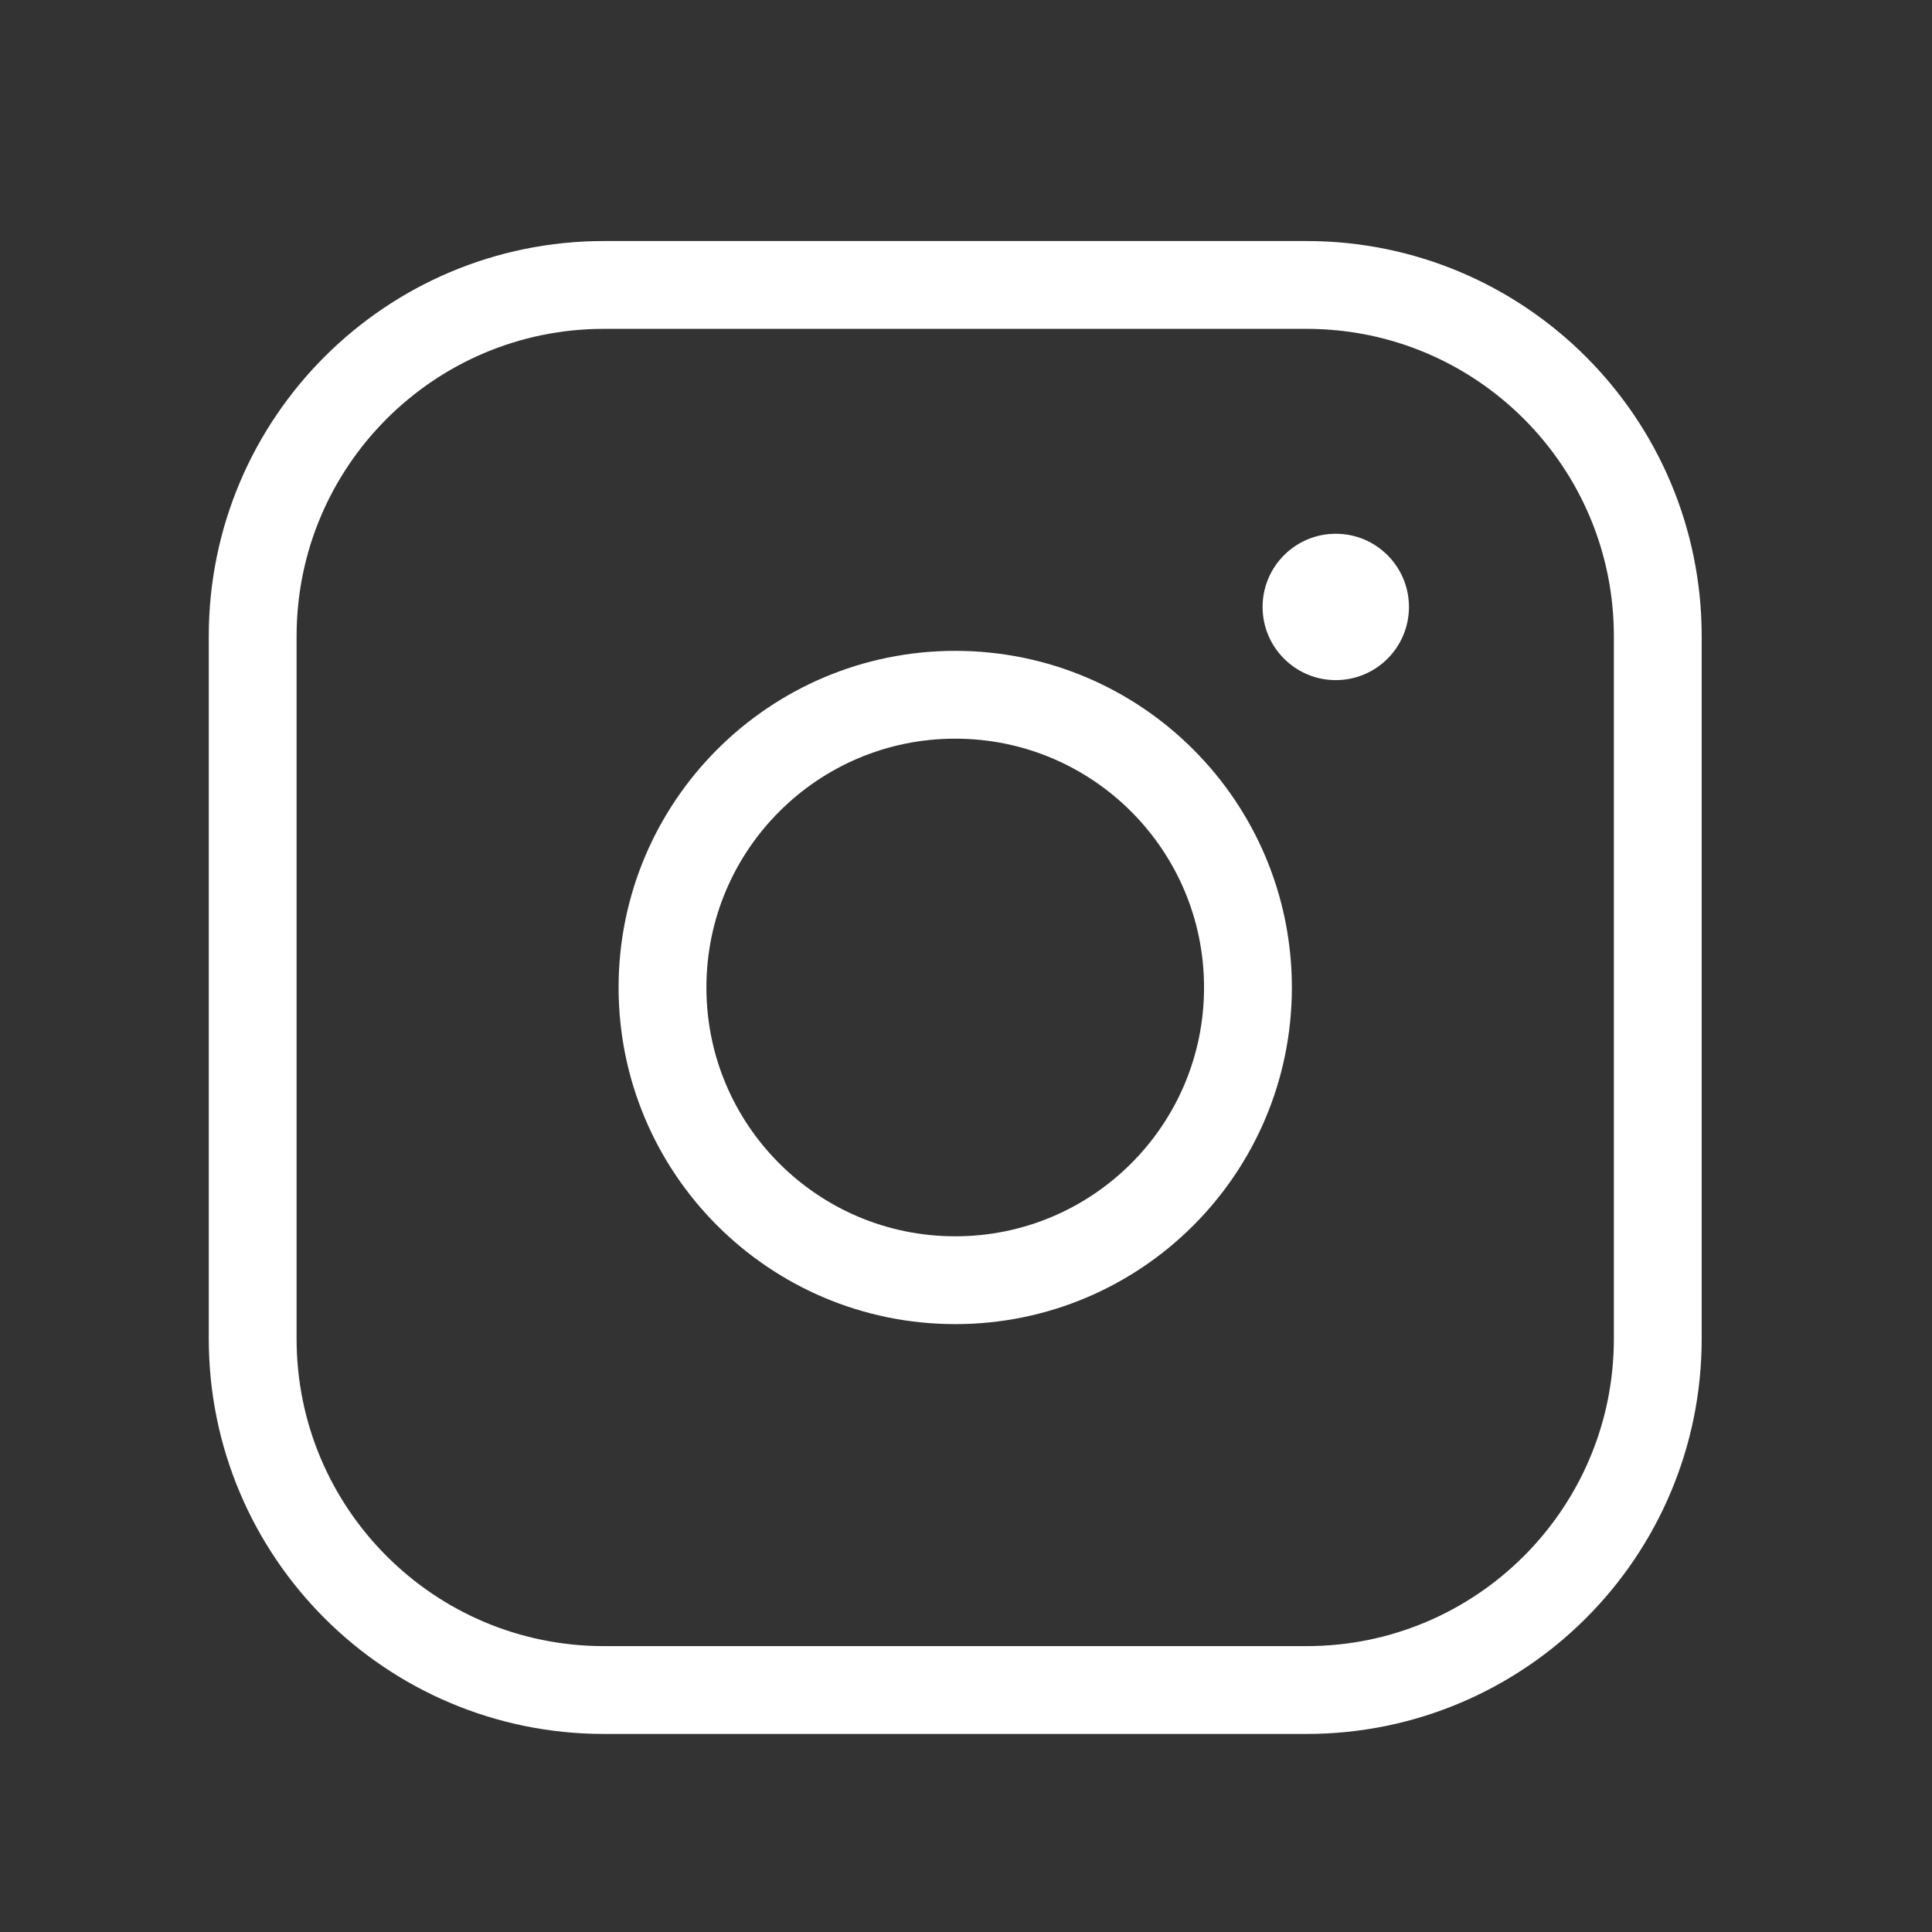
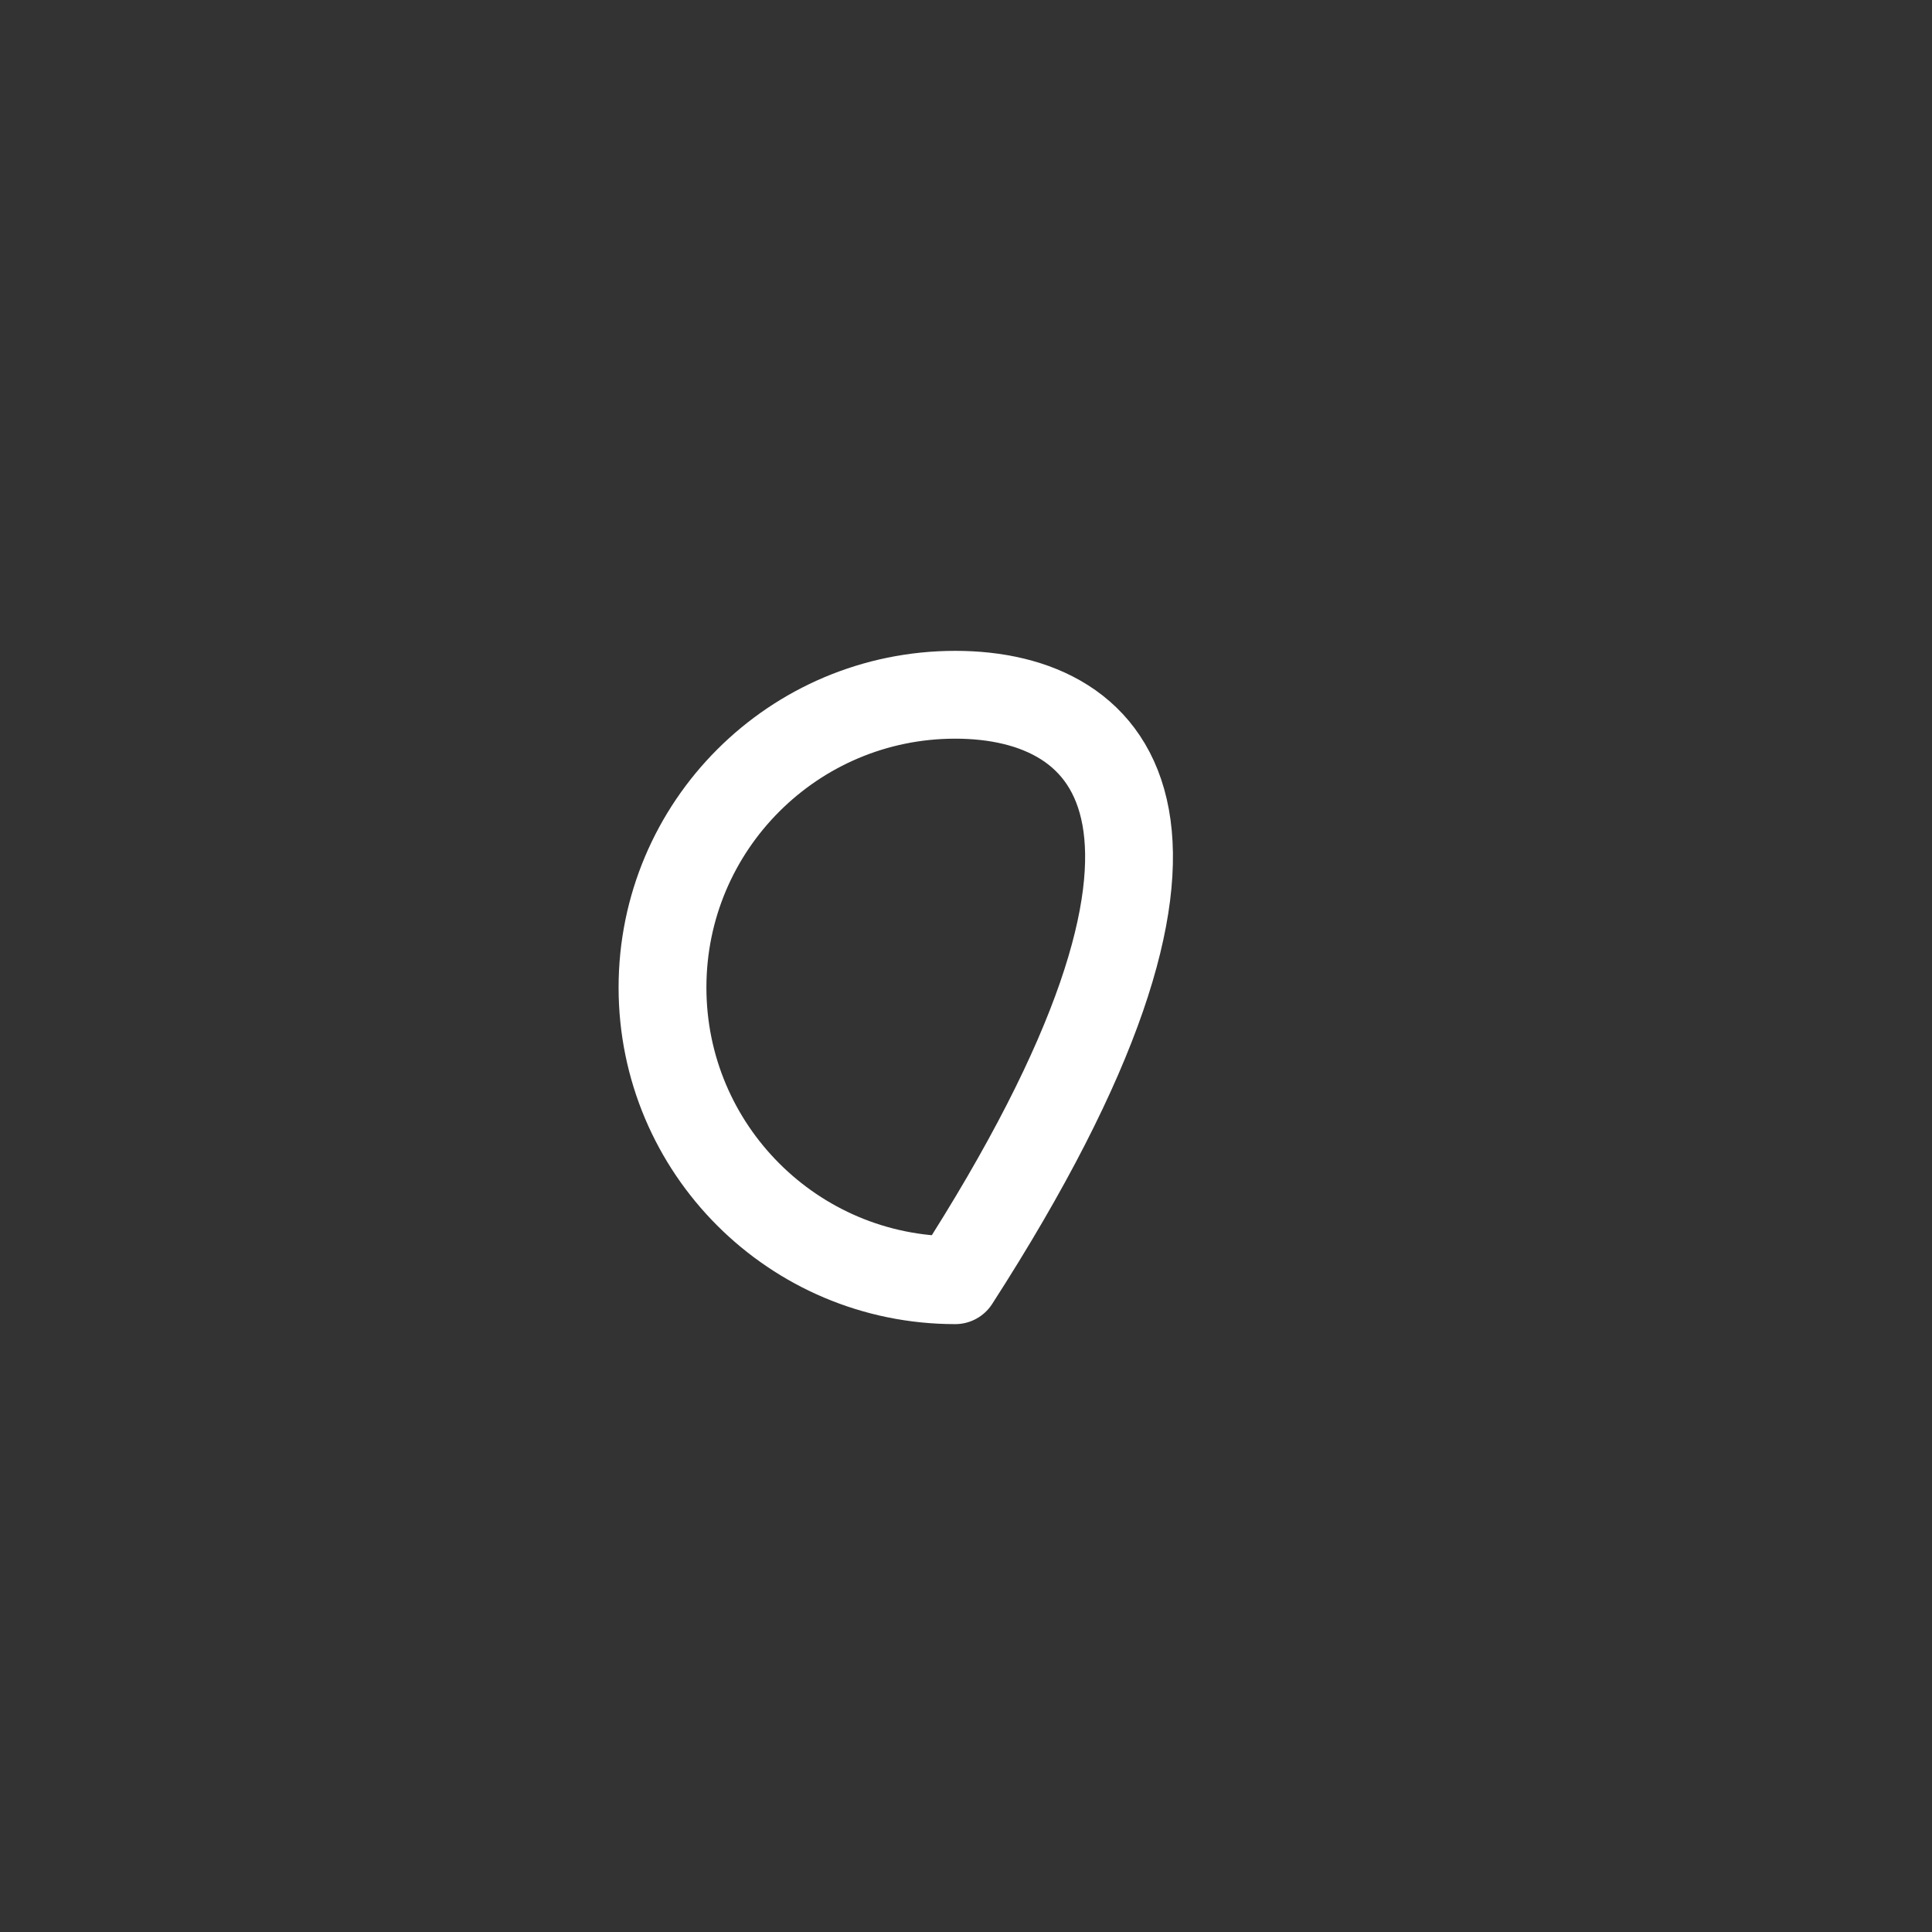
<svg xmlns="http://www.w3.org/2000/svg" width="33" height="33" viewBox="0 0 33 33" fill="none">
  <rect x="0" y="0" width="33" height="33" fill="#333333" stroke="none" />
  <g clip-path="url(#clip0_596_65)">
-     <path d="M16.316 21.867C19.078 21.867 21.316 19.629 21.316 16.867C21.316 14.106 19.078 11.867 16.316 11.867C13.555 11.867 11.316 14.106 11.316 16.867C11.316 19.629 13.555 21.867 16.316 21.867Z" stroke="white" stroke-width="1.5" stroke-linecap="round" stroke-linejoin="round" />
-     <path d="M22.316 4.867H10.316C7.003 4.867 4.316 7.553 4.316 10.867V22.867C4.316 26.181 7.003 28.867 10.316 28.867H22.316C25.63 28.867 28.316 26.181 28.316 22.867V10.867C28.316 7.553 25.63 4.867 22.316 4.867Z" stroke="white" stroke-width="1.5" stroke-linecap="round" stroke-linejoin="round" />
-     <path d="M22.816 11.617C23.507 11.617 24.066 11.057 24.066 10.367C24.066 9.677 23.507 9.117 22.816 9.117C22.126 9.117 21.566 9.677 21.566 10.367C21.566 11.057 22.126 11.617 22.816 11.617Z" fill="white" />
+     <path d="M16.316 21.867C21.316 14.106 19.078 11.867 16.316 11.867C13.555 11.867 11.316 14.106 11.316 16.867C11.316 19.629 13.555 21.867 16.316 21.867Z" stroke="white" stroke-width="1.5" stroke-linecap="round" stroke-linejoin="round" />
  </g>
  <defs>
    <clipPath id="clip0_596_65">
      <rect width="32" height="32" fill="white" transform="translate(0.316 0.867)" />
    </clipPath>
  </defs>
</svg>